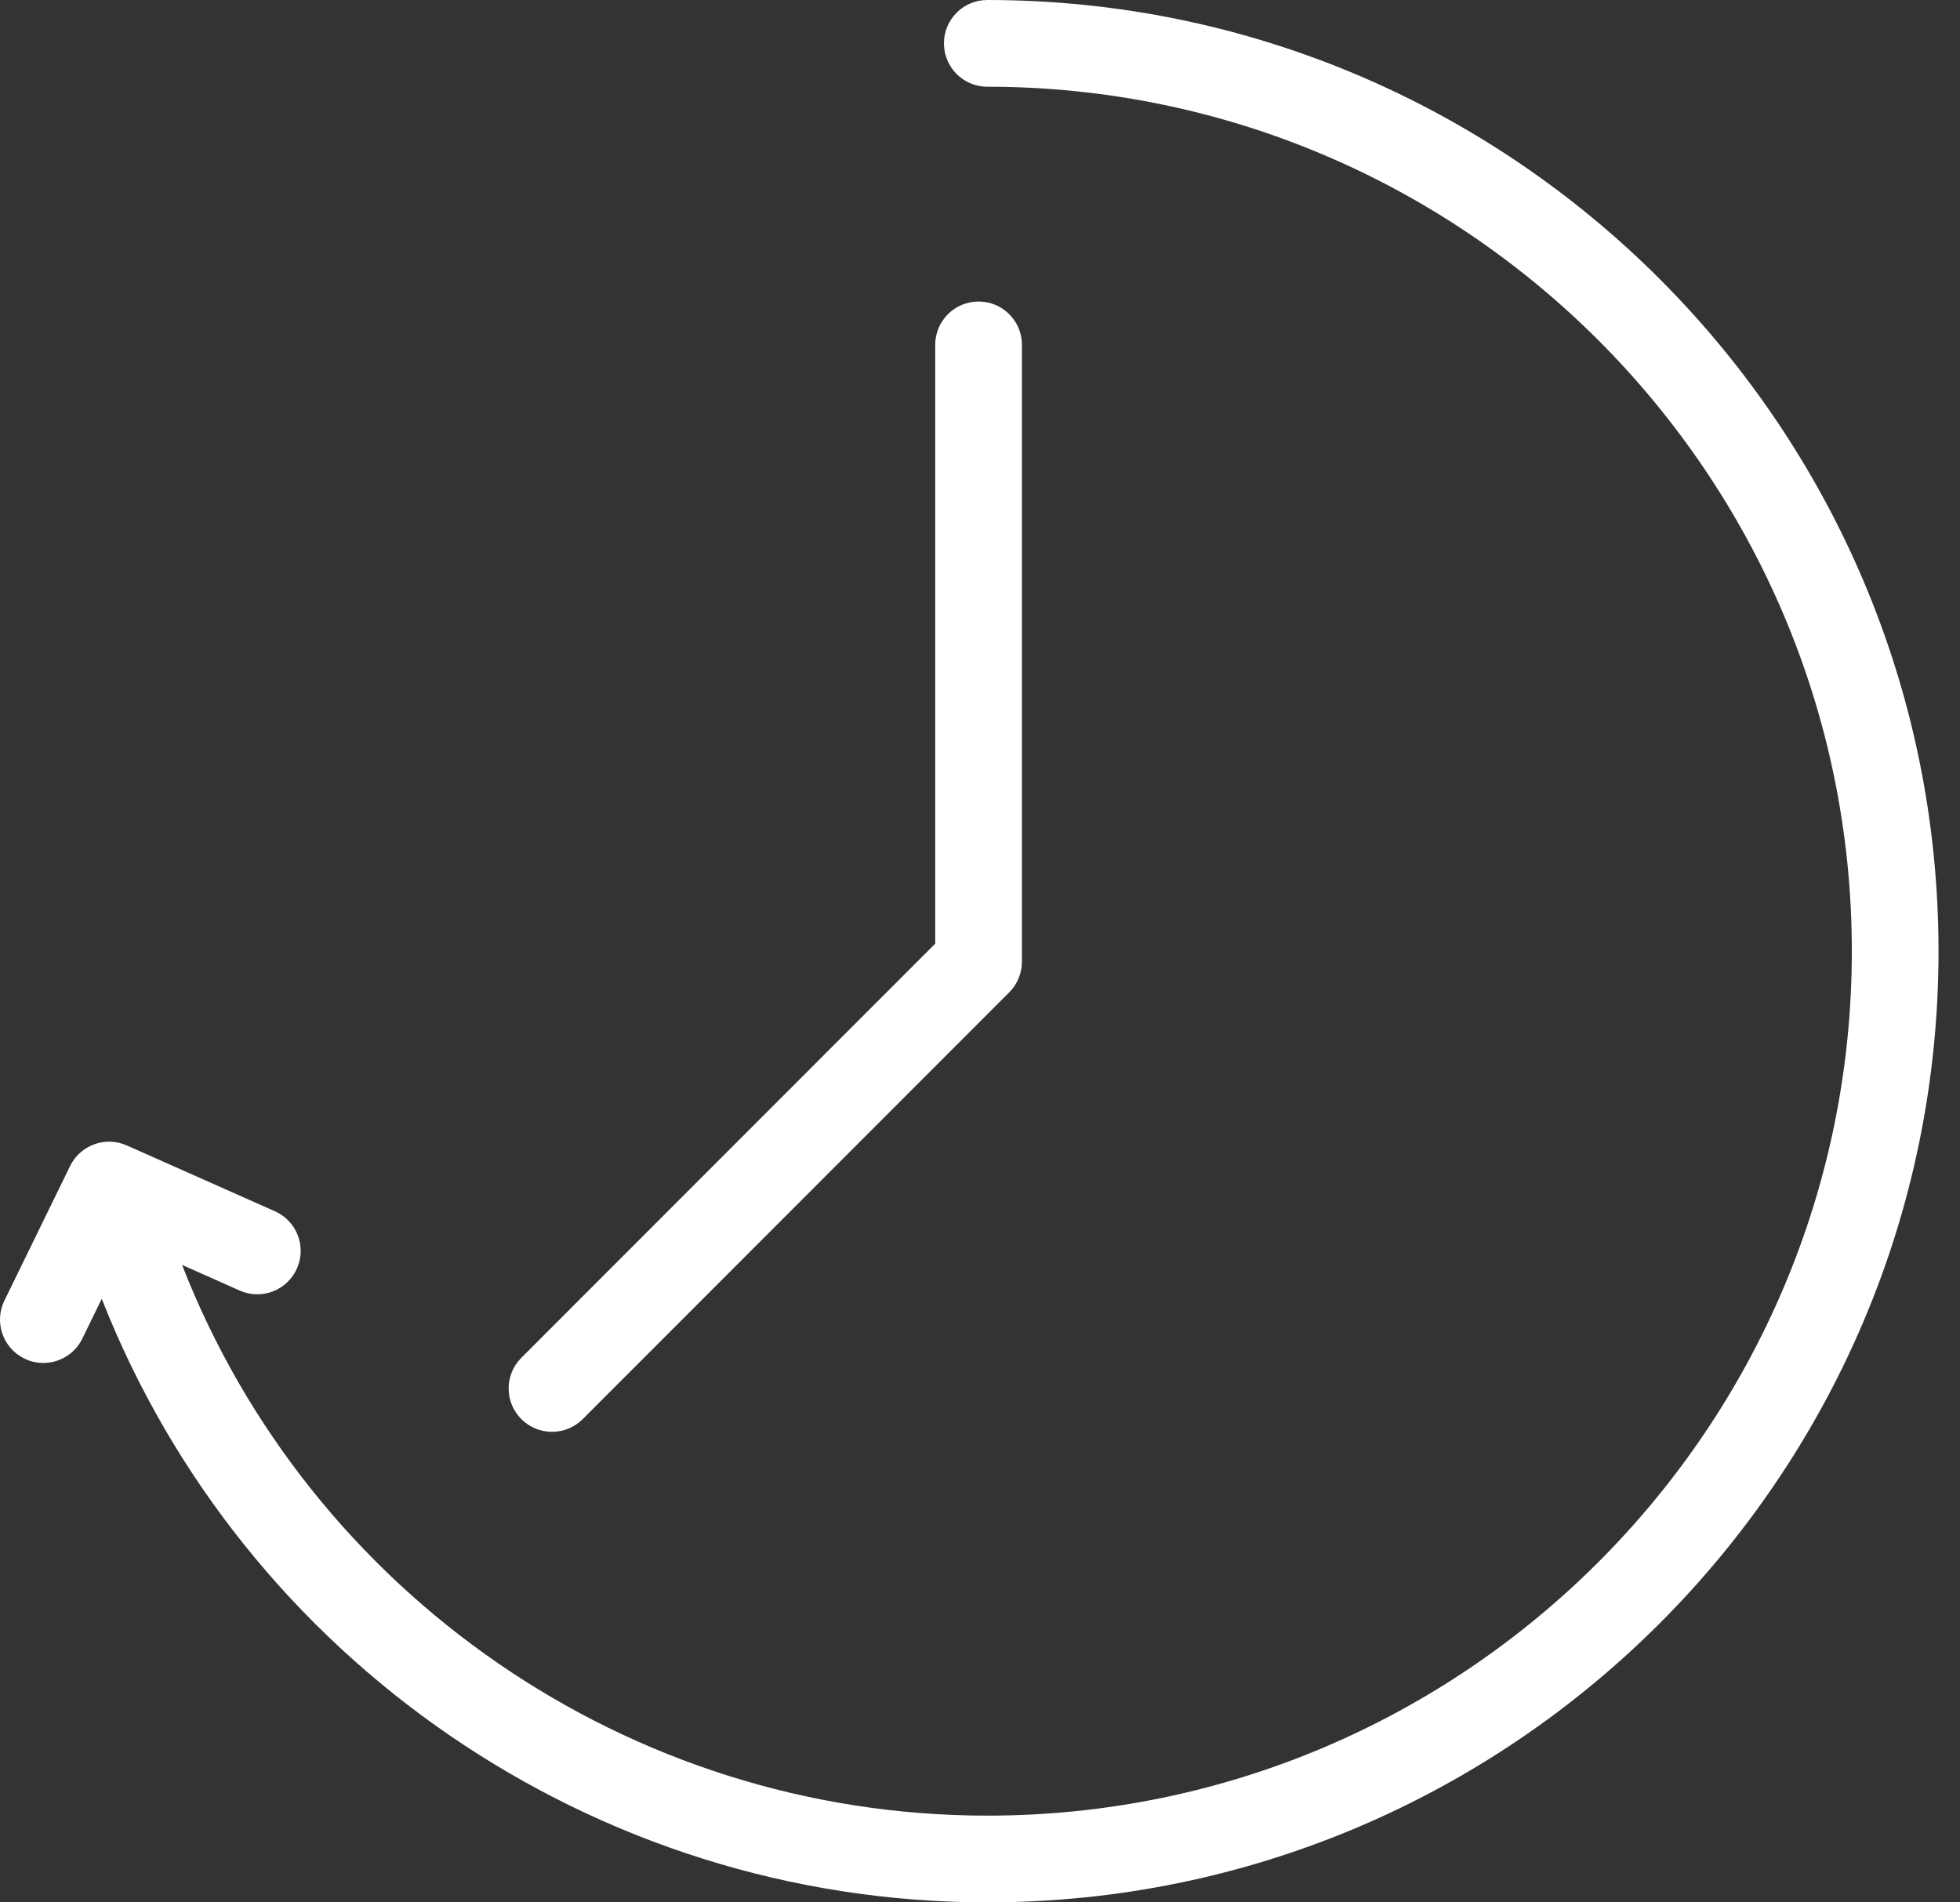
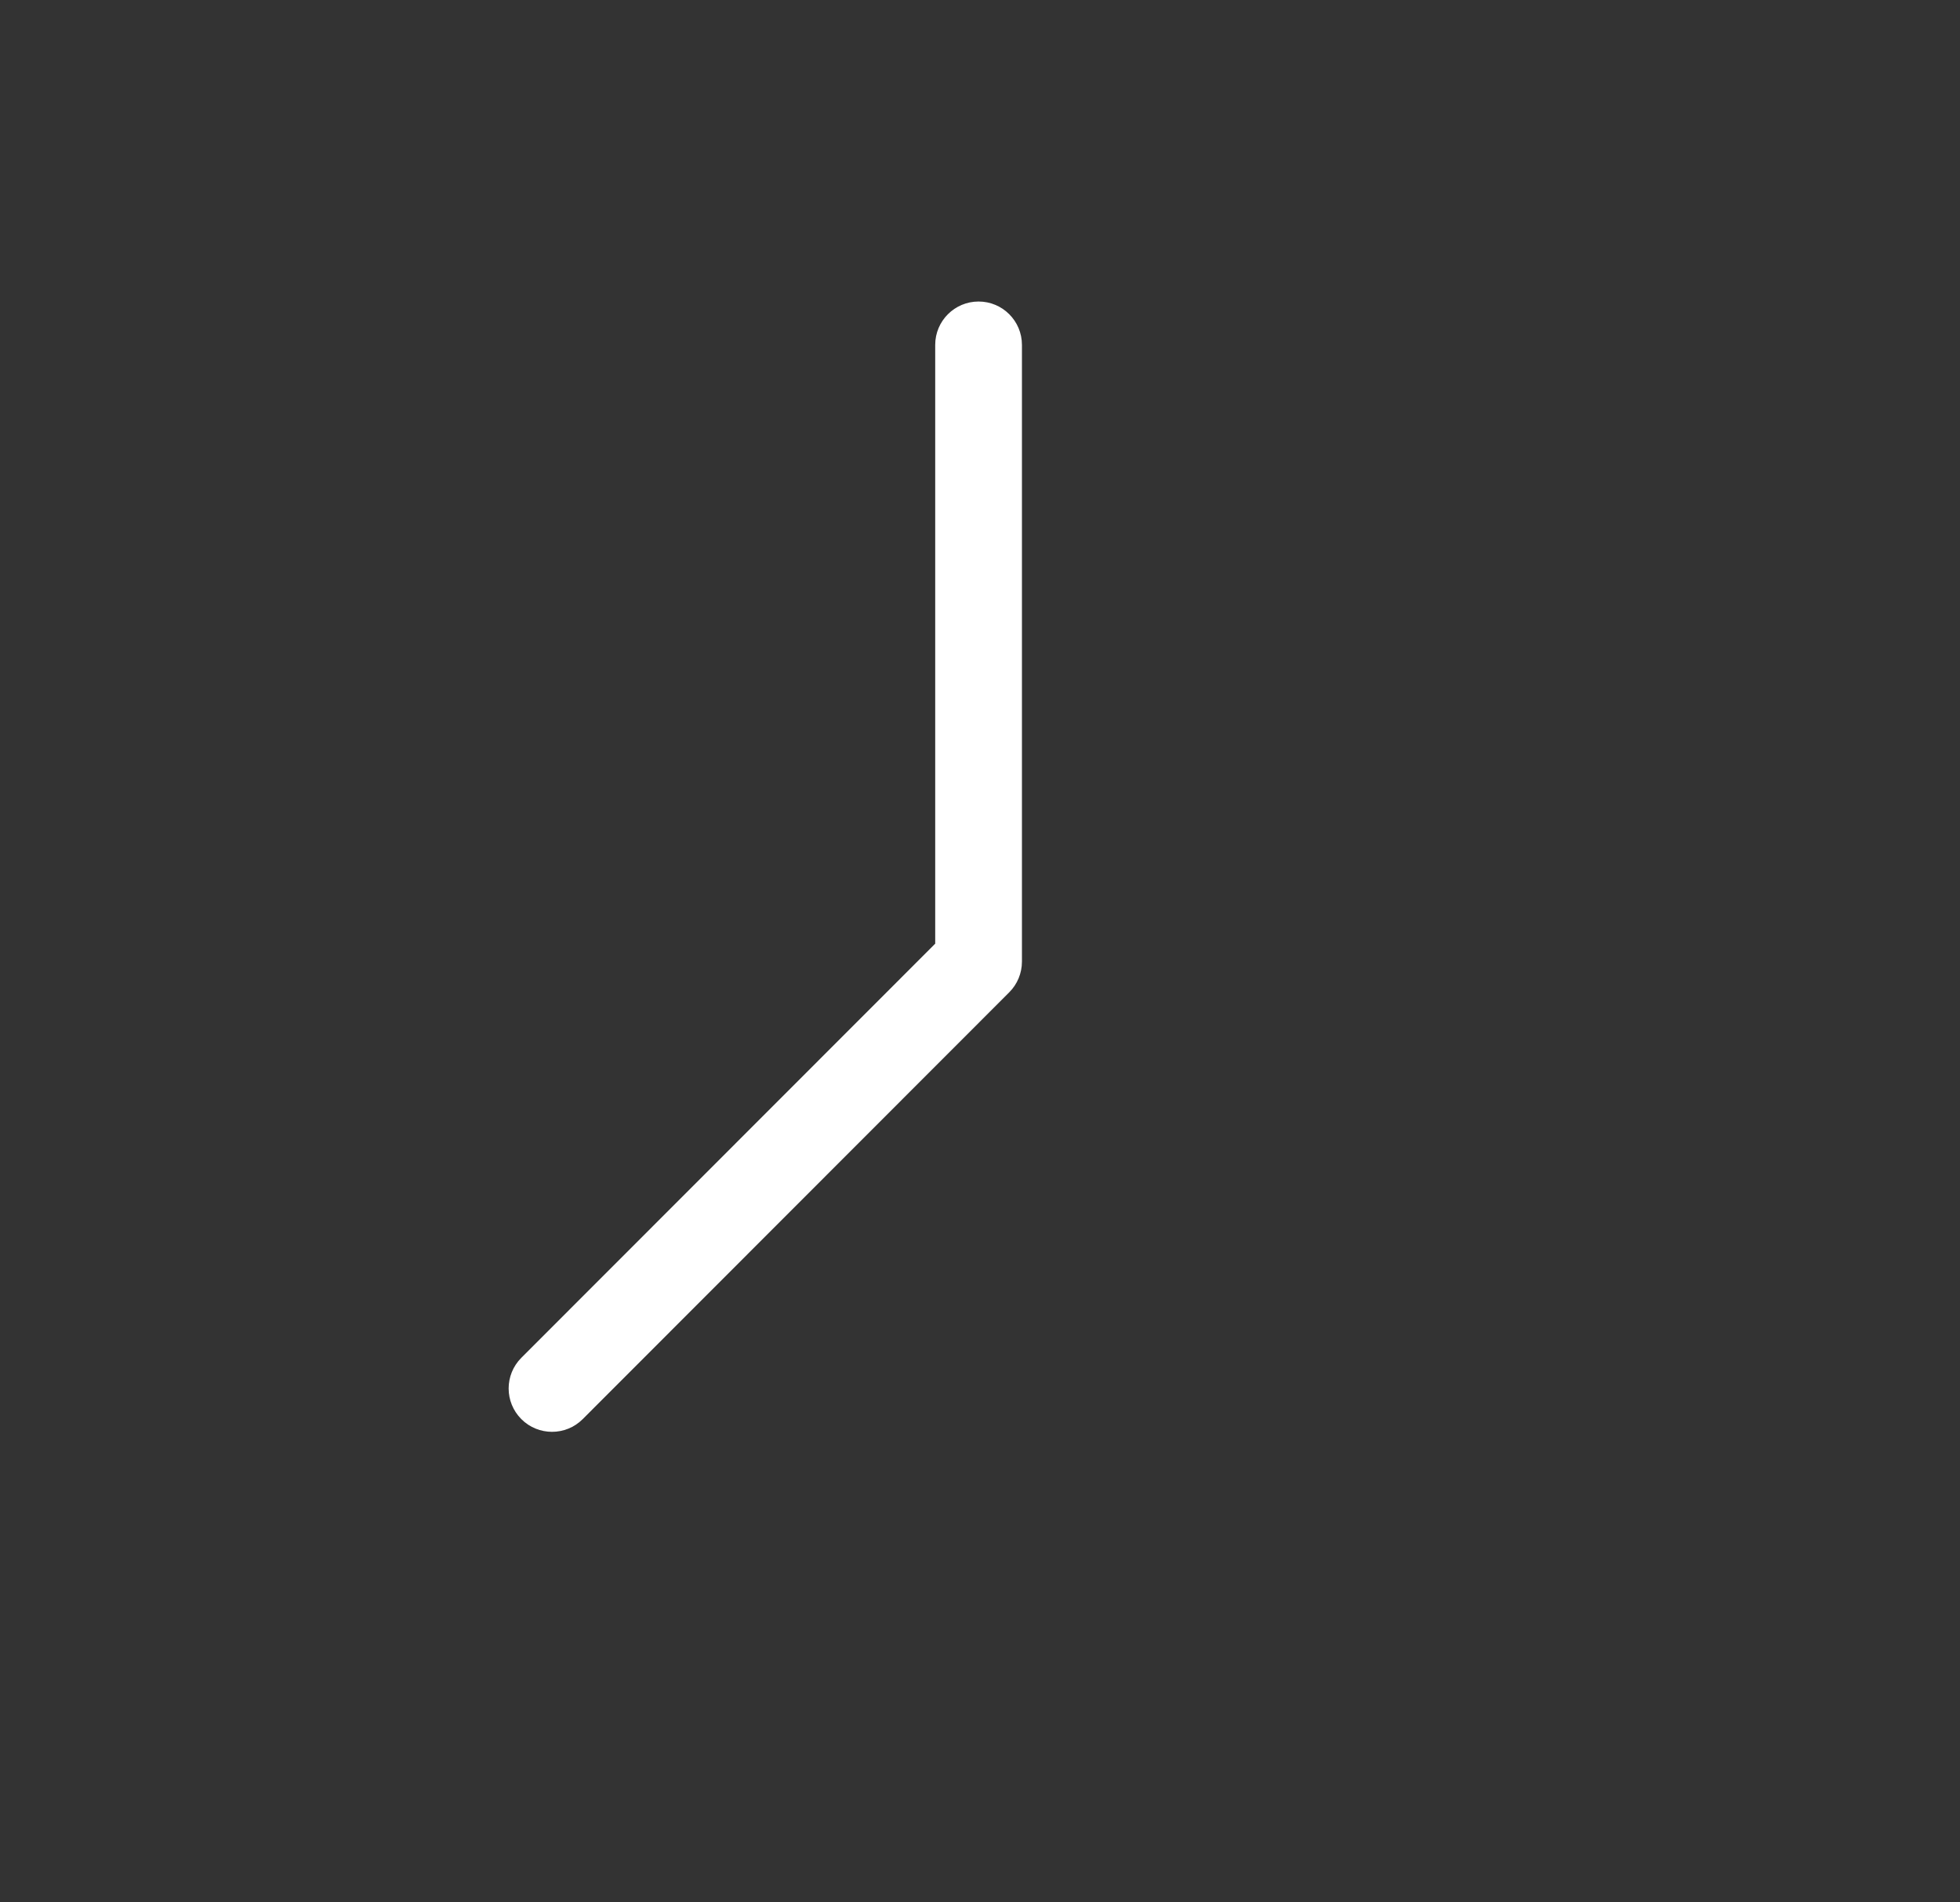
<svg xmlns="http://www.w3.org/2000/svg" width="68" height="66" viewBox="0 0 68 66" fill="none">
  <rect x="0" y="0" width="68" height="66" fill="#333333" stroke="none" />
-   <path d="M34.253 0C33.423 0 32.749 0.673 32.749 1.504C32.749 2.336 33.423 3.009 34.253 3.009C50.792 3.009 64.247 16.463 64.247 33.001C64.247 49.537 50.792 62.991 34.253 62.991C21.814 62.991 10.754 55.271 6.316 43.884L8.316 44.774C9.076 45.113 9.965 44.769 10.302 44.009C10.639 43.25 10.298 42.361 9.539 42.024L4.396 39.738C3.655 39.41 2.788 39.725 2.432 40.453L0.153 45.122C-0.212 45.868 0.098 46.769 0.845 47.133C1.057 47.238 1.282 47.286 1.503 47.286C2.06 47.286 2.596 46.975 2.856 46.441L3.53 45.06C8.434 57.547 20.595 66 34.252 66C52.451 66 67.255 51.196 67.255 33.001C67.255 14.805 52.452 0 34.253 0Z" fill="white" />
  <path d="M18.088 49.235C18.381 49.529 18.767 49.675 19.152 49.675C19.537 49.675 19.922 49.529 20.216 49.235L35.015 34.426C35.297 34.145 35.455 33.761 35.455 33.362V11.965C35.455 11.134 34.781 10.461 33.951 10.461C33.12 10.461 32.446 11.134 32.446 11.965V32.739L18.087 47.107C17.5 47.695 17.5 48.648 18.088 49.235Z" fill="white" />
</svg>